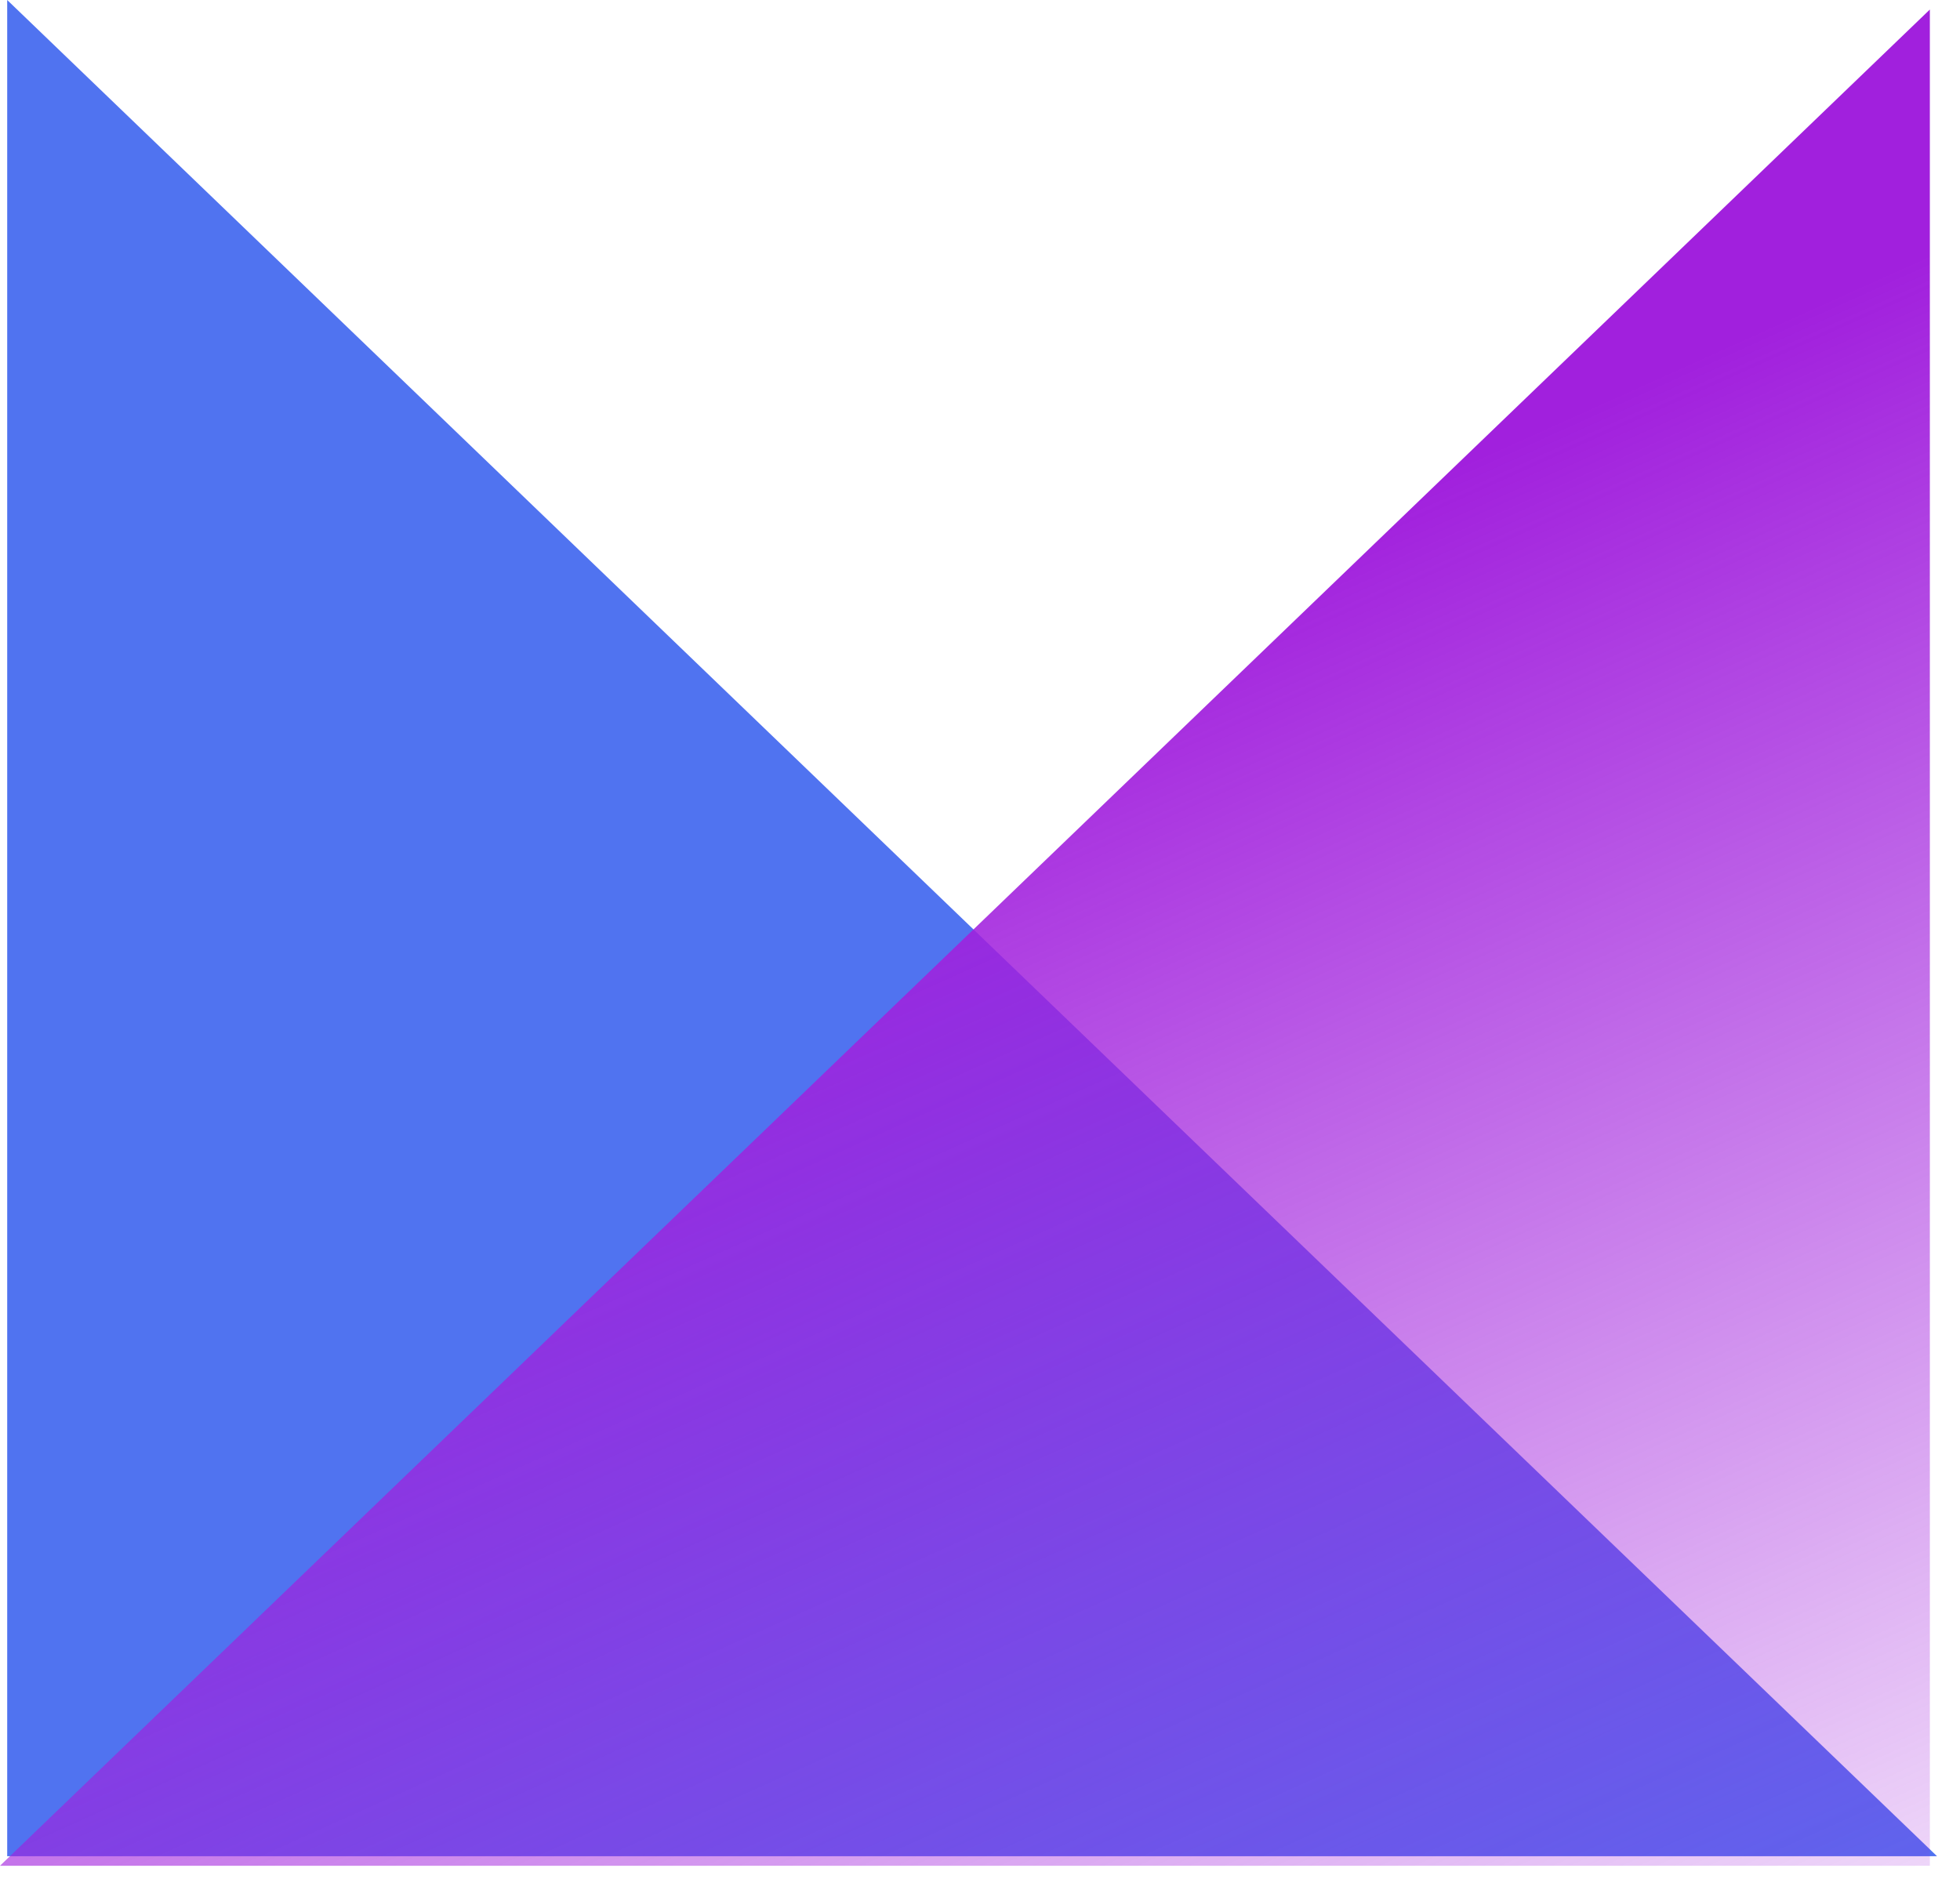
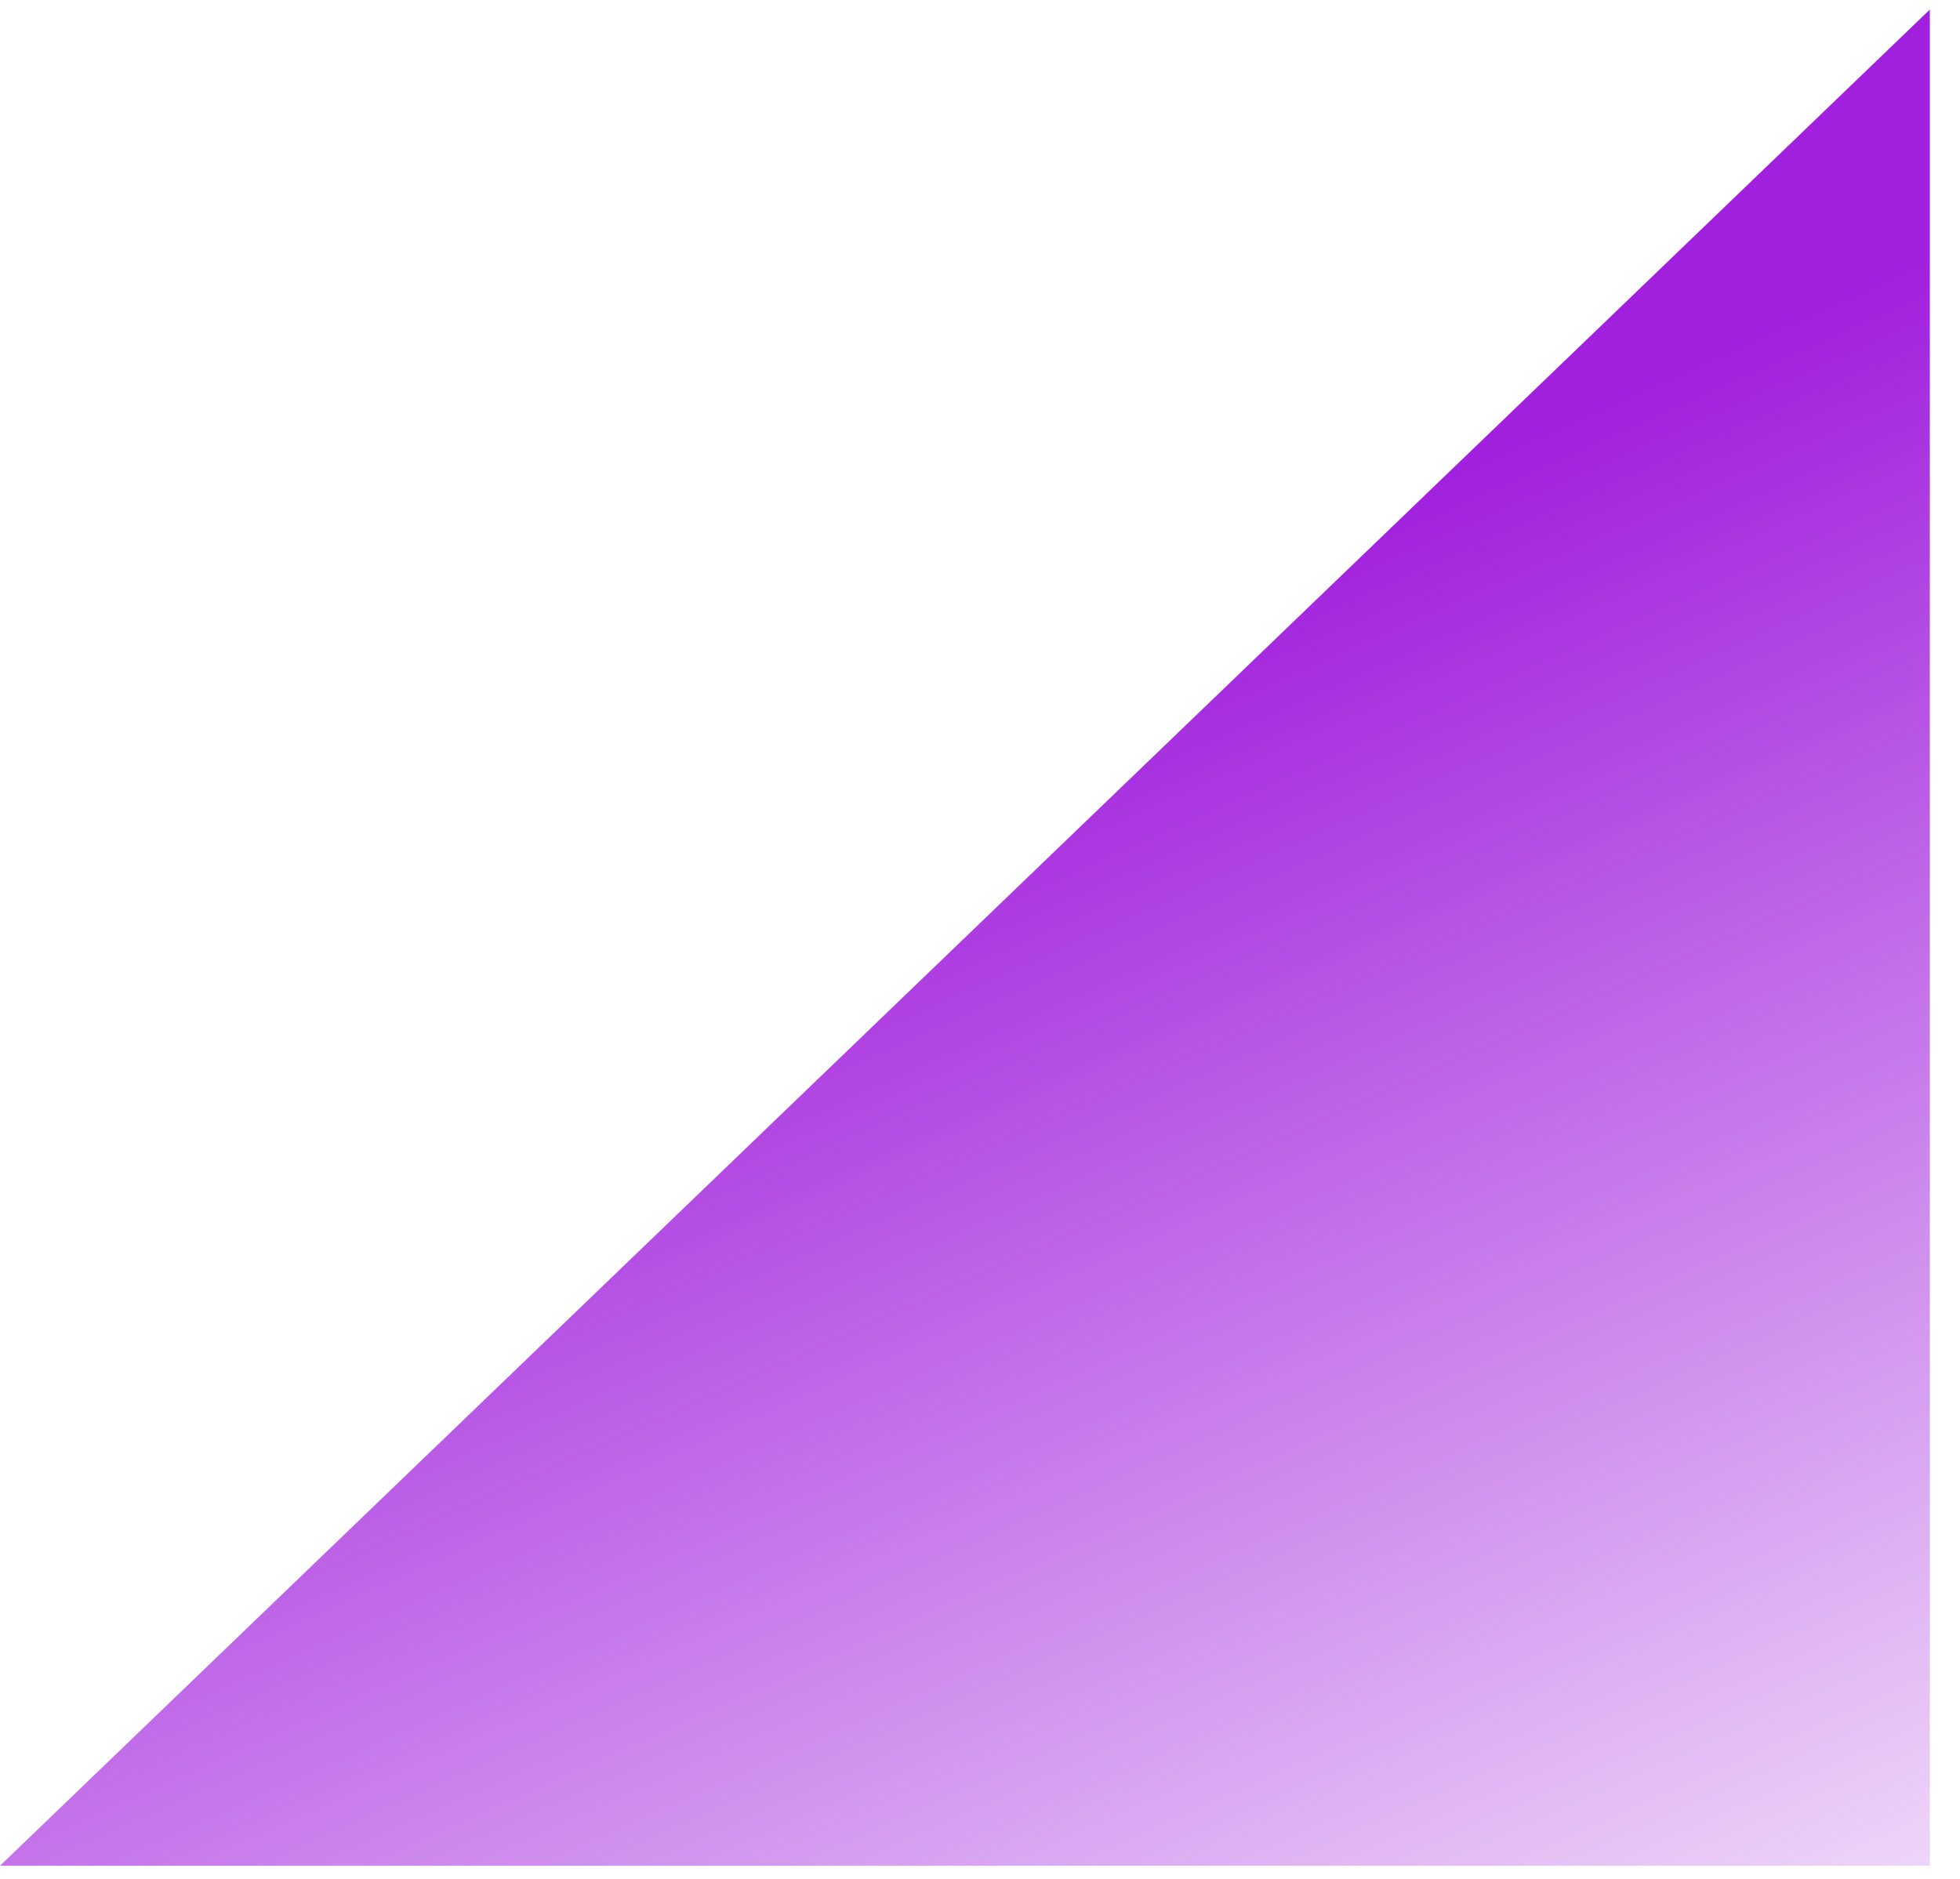
<svg xmlns="http://www.w3.org/2000/svg" width="73" height="70" viewBox="0 0 73 70" fill="none">
-   <path d="M72.145 69.144L0.268 0V69.144H72.145Z" fill="#5073F0" />
  <path d="M-0 69.499L71.877 0.355V69.499H-0Z" fill="url(#paint0_linear)" />
  <defs>
    <linearGradient id="paint0_linear" x1="49.963" y1="19.287" x2="77.629" y2="80.734" gradientUnits="userSpaceOnUse">
      <stop stop-color="#A120DD" />
      <stop offset="1" stop-color="#A120DD" stop-opacity="0" />
    </linearGradient>
  </defs>
</svg>